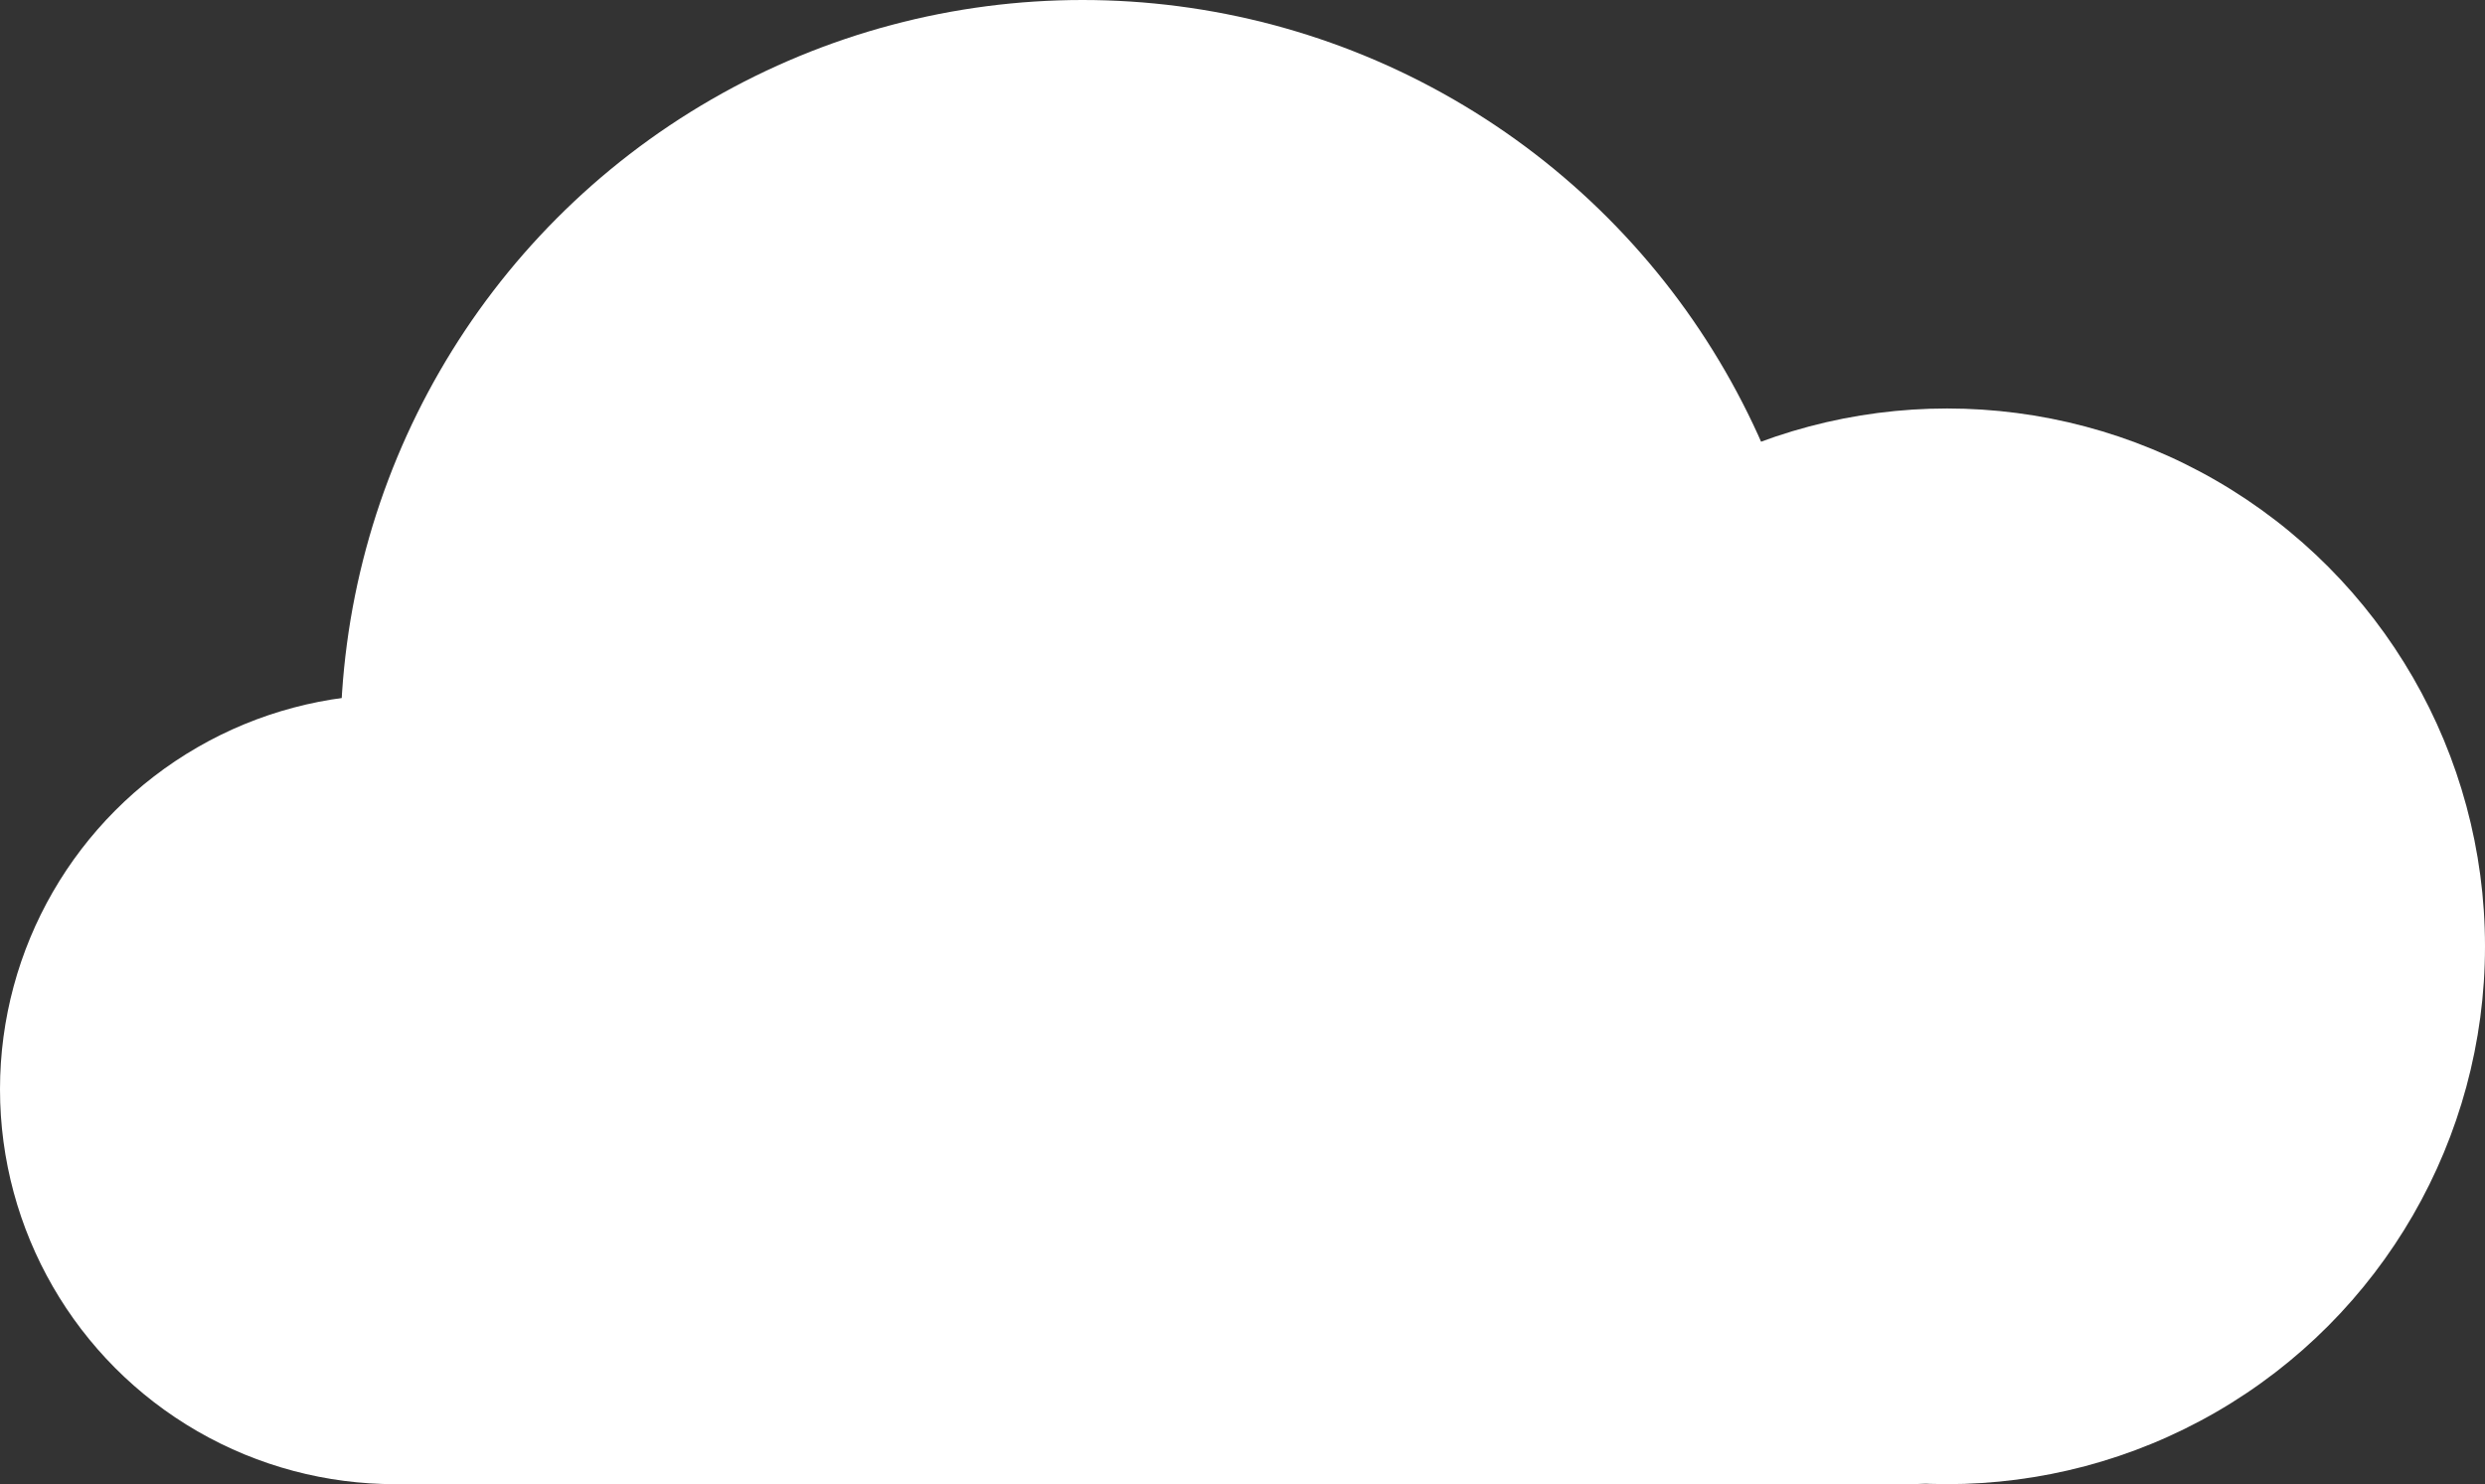
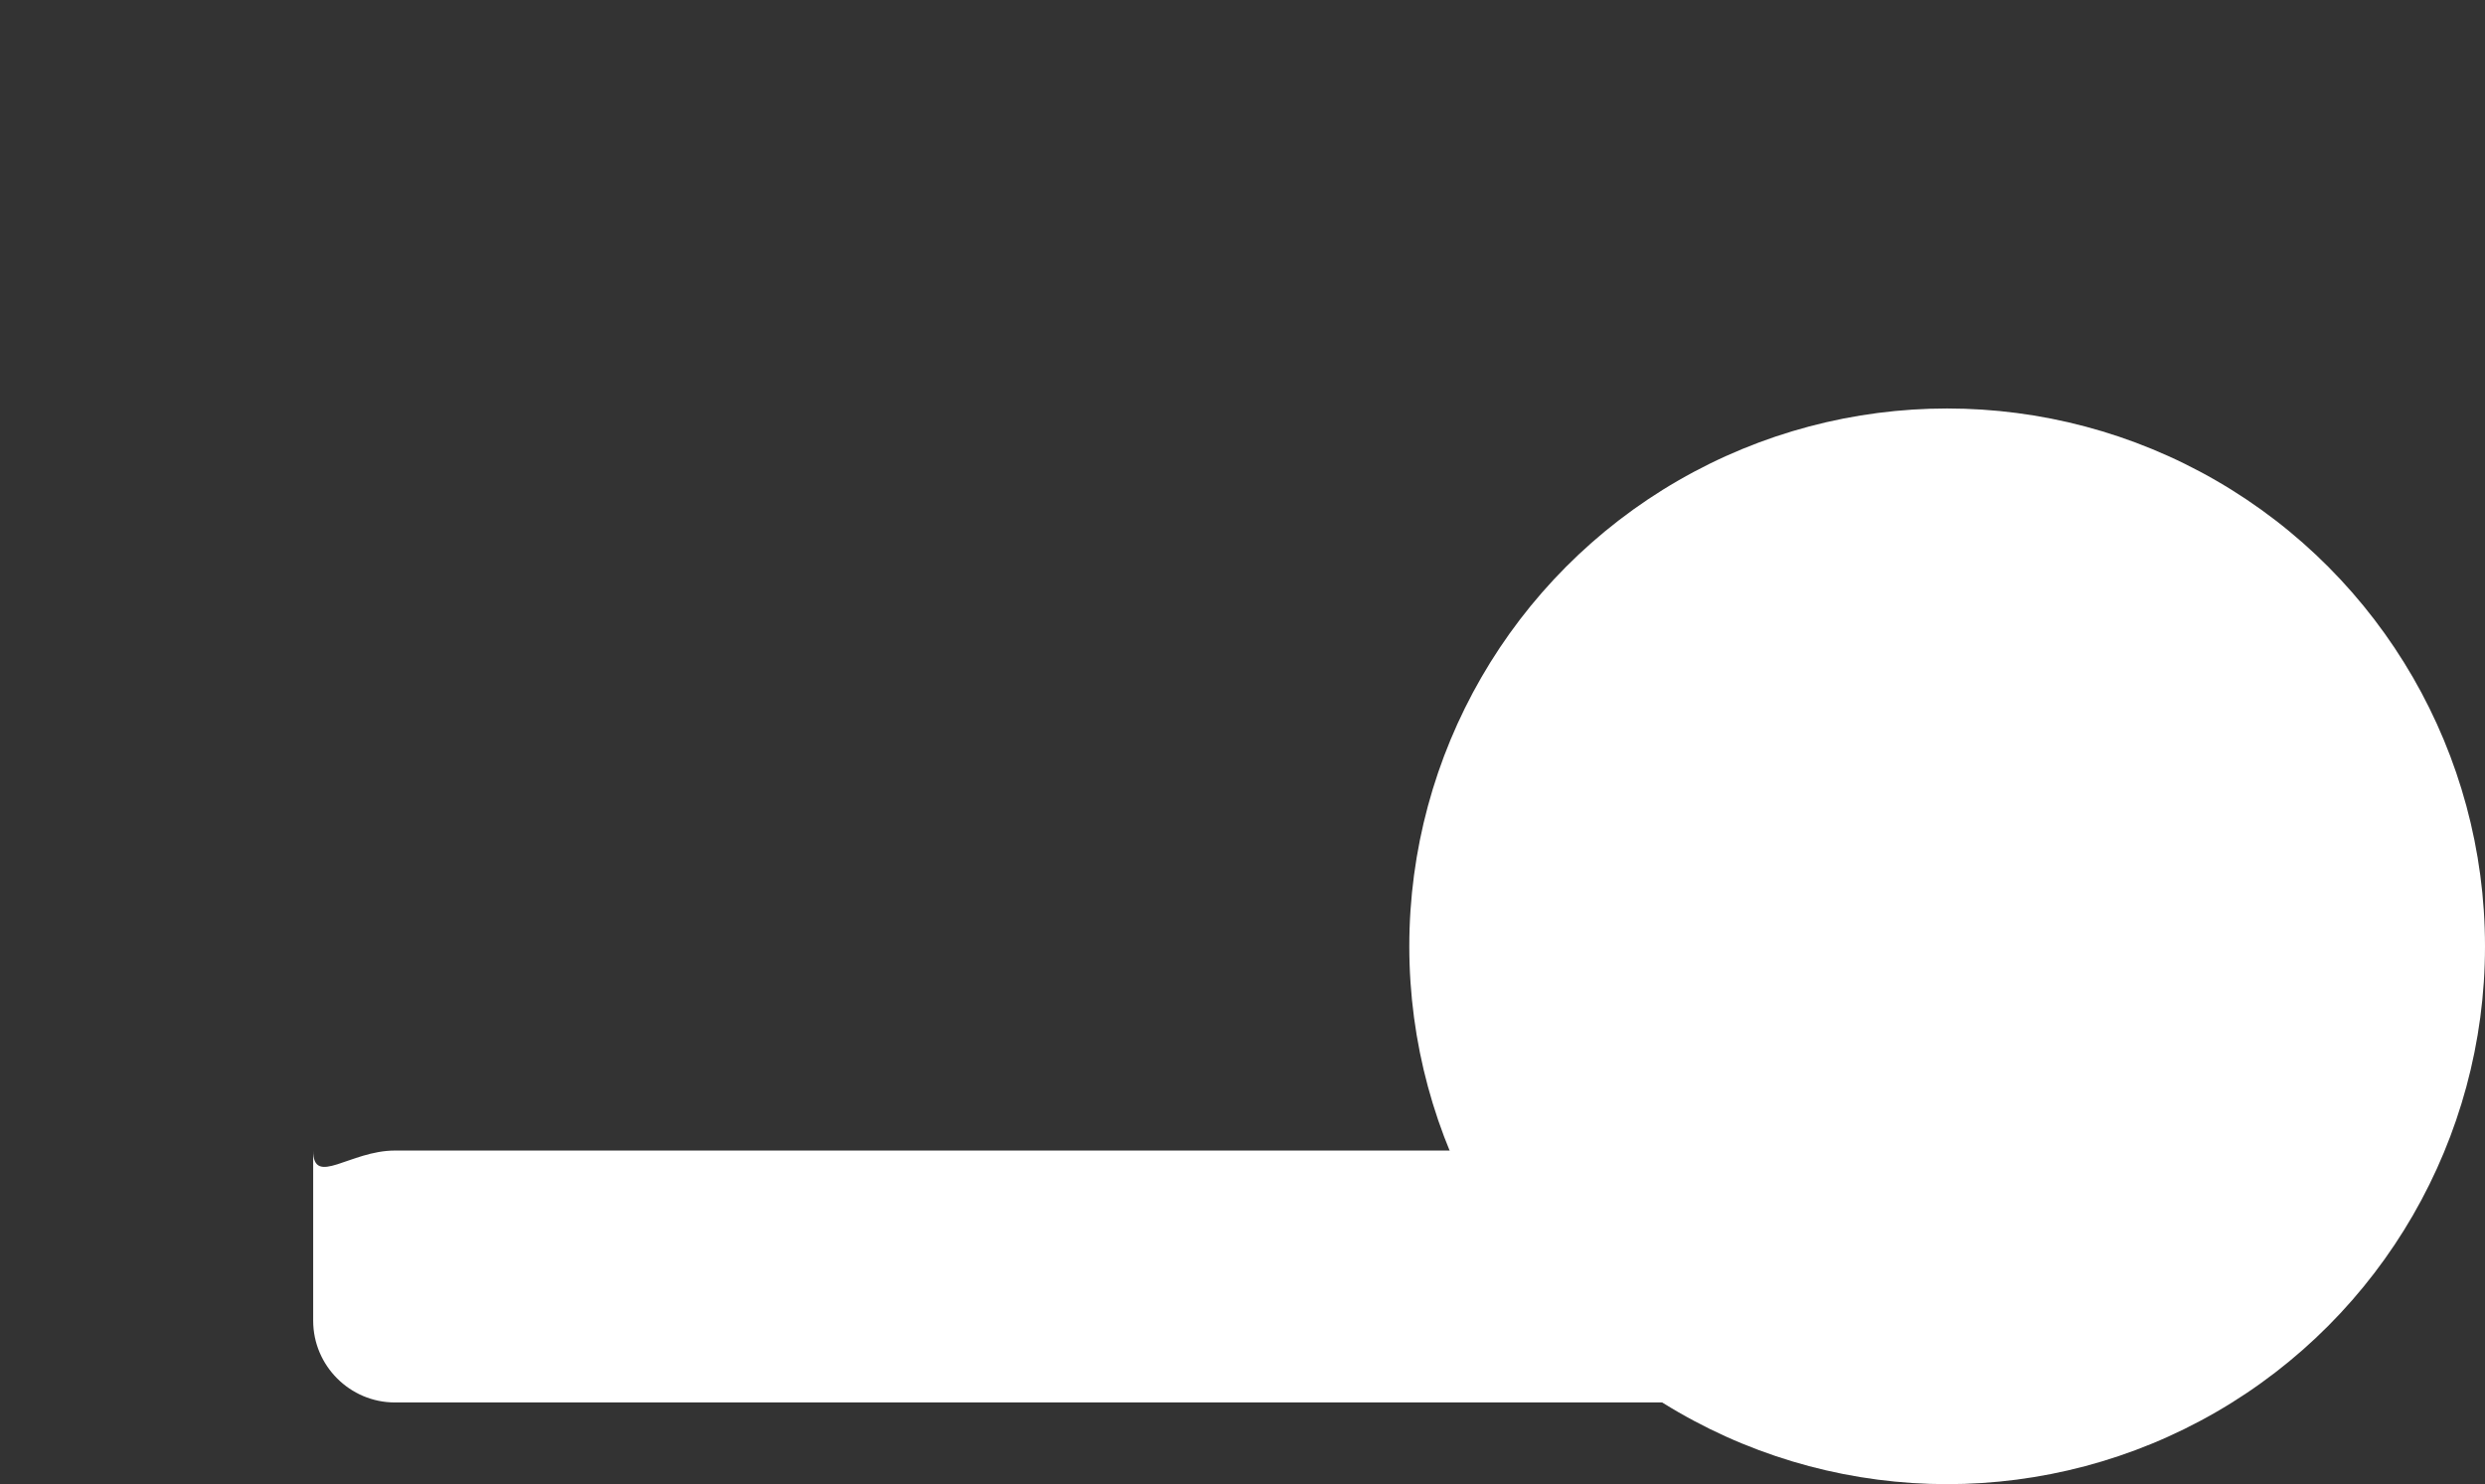
<svg xmlns="http://www.w3.org/2000/svg" version="1.1" id="Calque_1" x="0px" y="0px" viewBox="0 0 365 218" style="enable-background:new 0 0 365 218;" xml:space="preserve">
  <rect x="0" y="0" width="365" height="218" fill="#333333" stroke="none" />
  <style type="text/css">
	.st0{fill:#FFFFFF;}
</style>
  <g>
    <g>
      <circle class="st0" cx="286" cy="139" r="79" />
-       <circle class="st0" cx="159" cy="109" r="109" />
-       <circle class="st0" cx="58" cy="160" r="58" />
-       <path class="st0" d="M58,169h223c6.6,0,12,5.4,12,12v25c0,6.6-5.4,12-12,12H58c-6.6,0-12-5.4-12-12v-25C46,174.4,51.4,169,58,169z    " />
+       <path class="st0" d="M58,169h223v25c0,6.6-5.4,12-12,12H58c-6.6,0-12-5.4-12-12v-25C46,174.4,51.4,169,58,169z    " />
    </g>
  </g>
</svg>